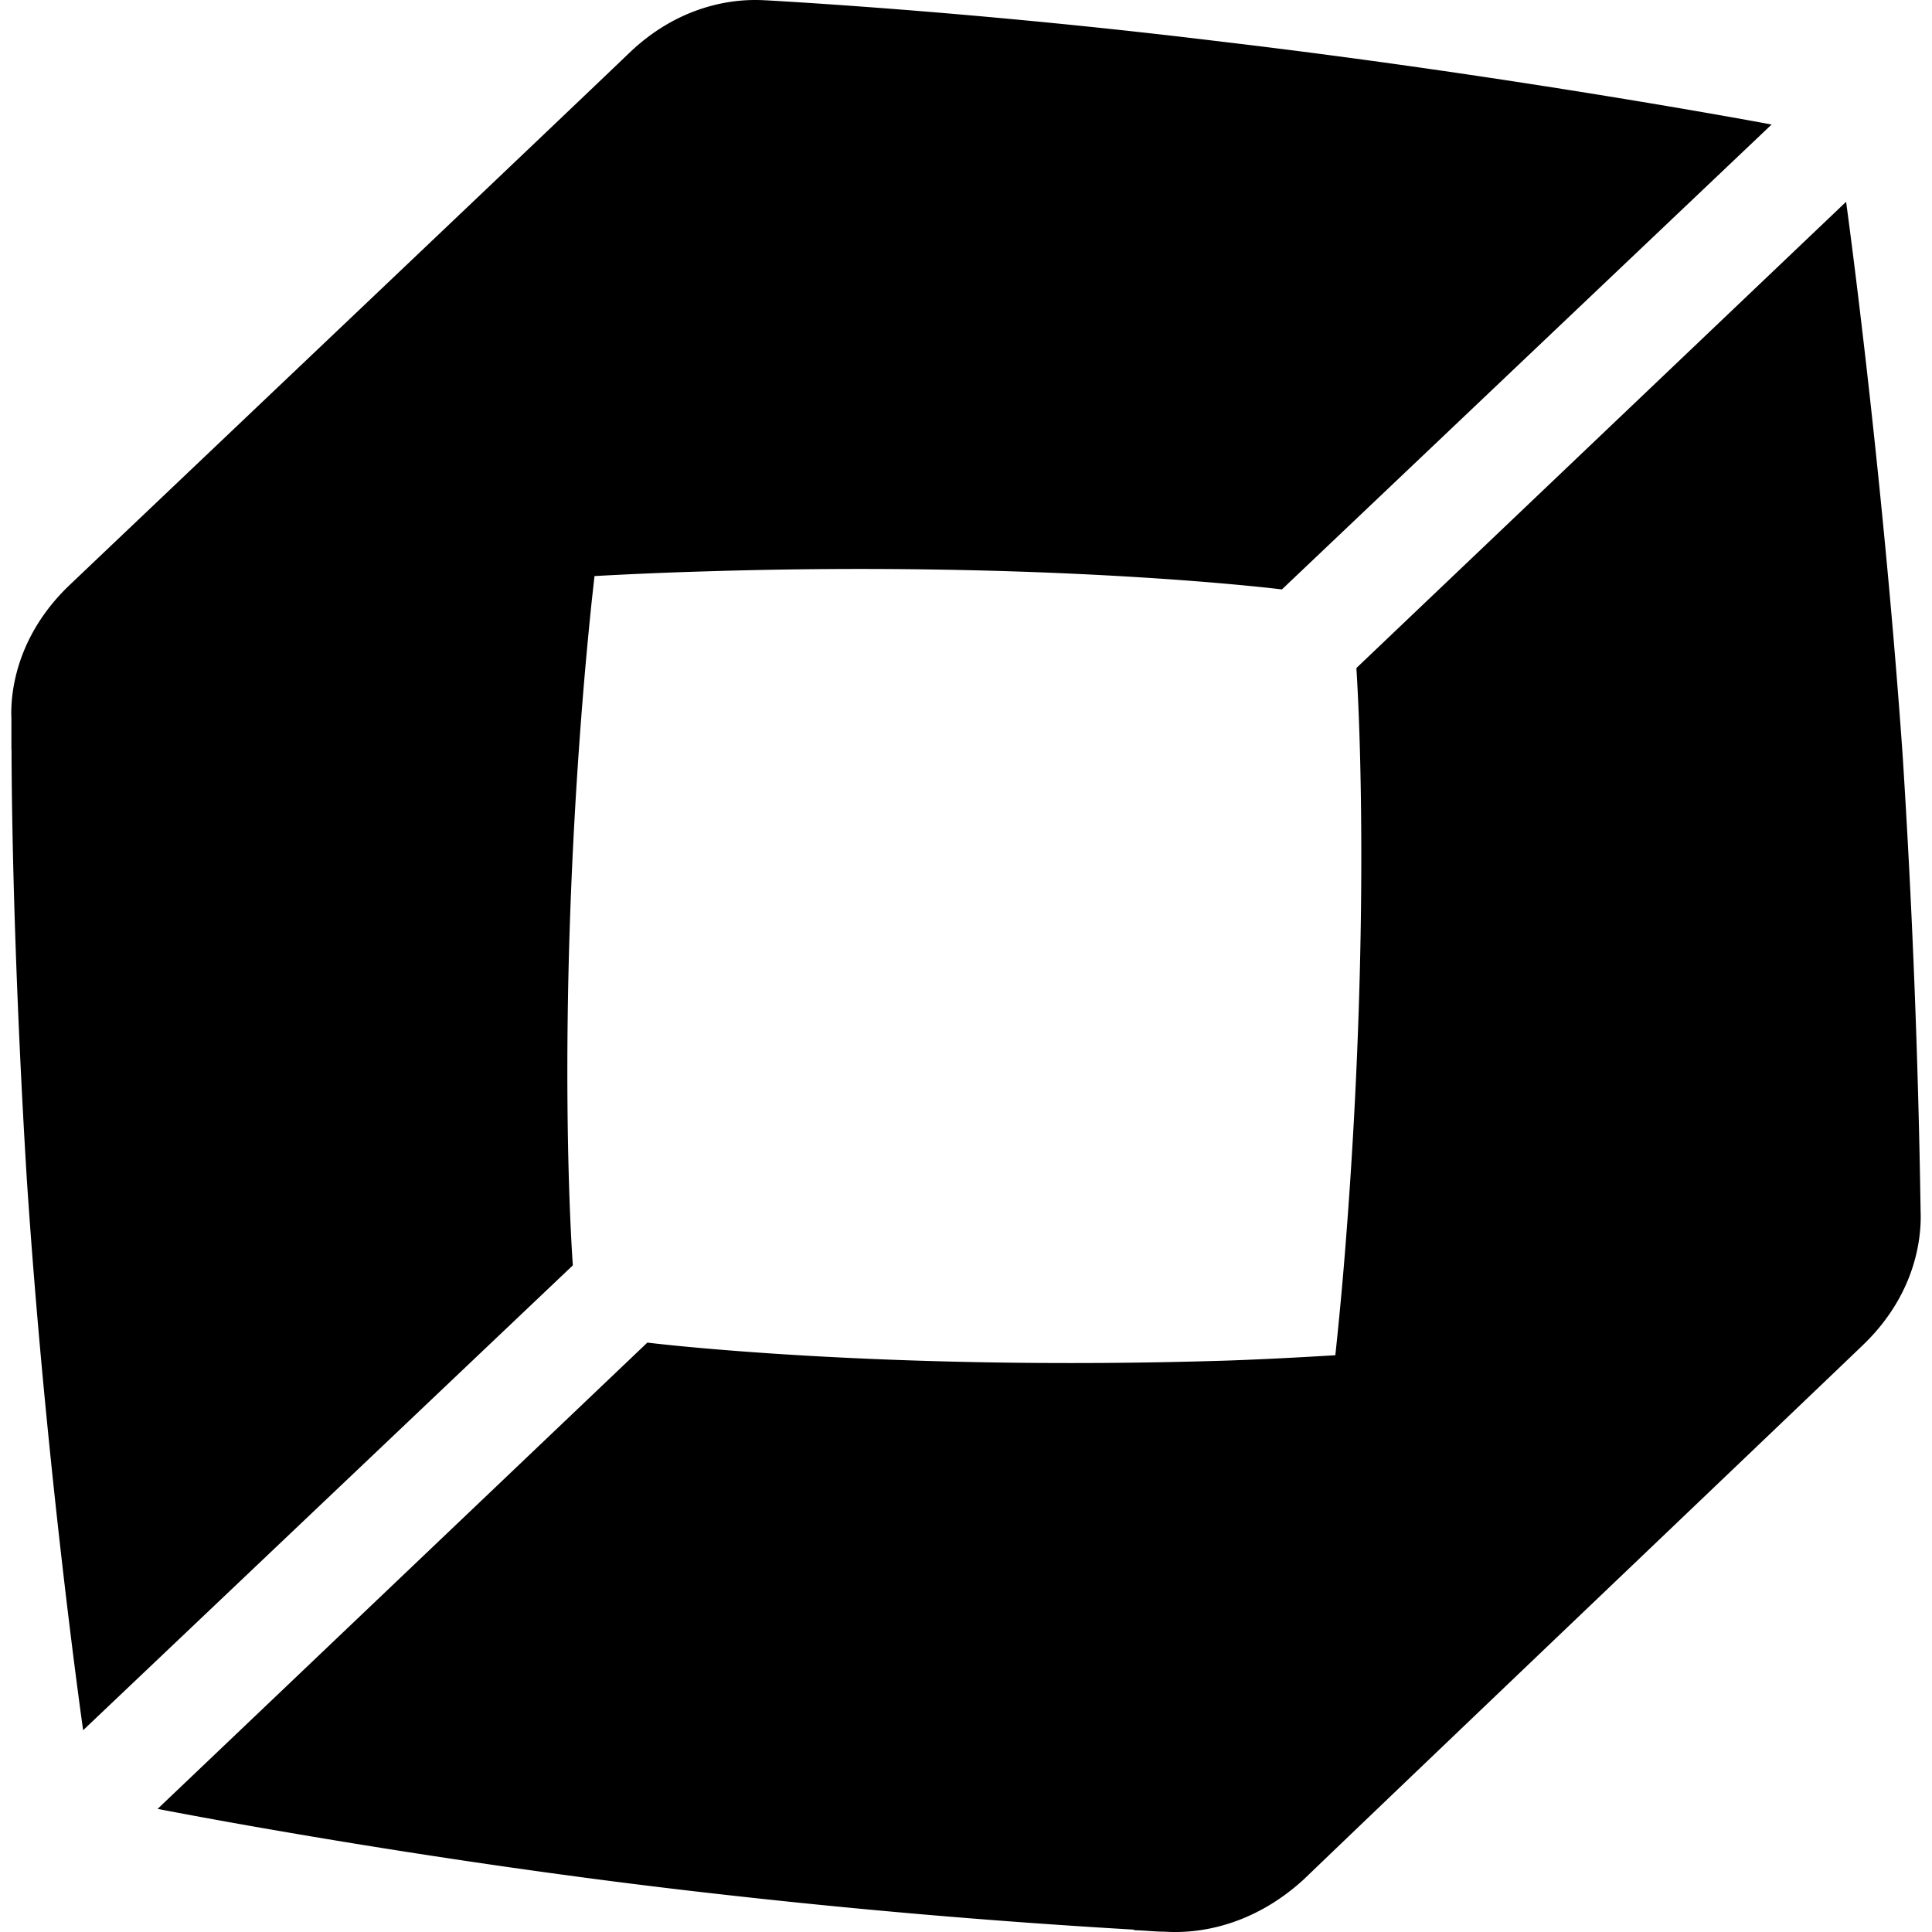
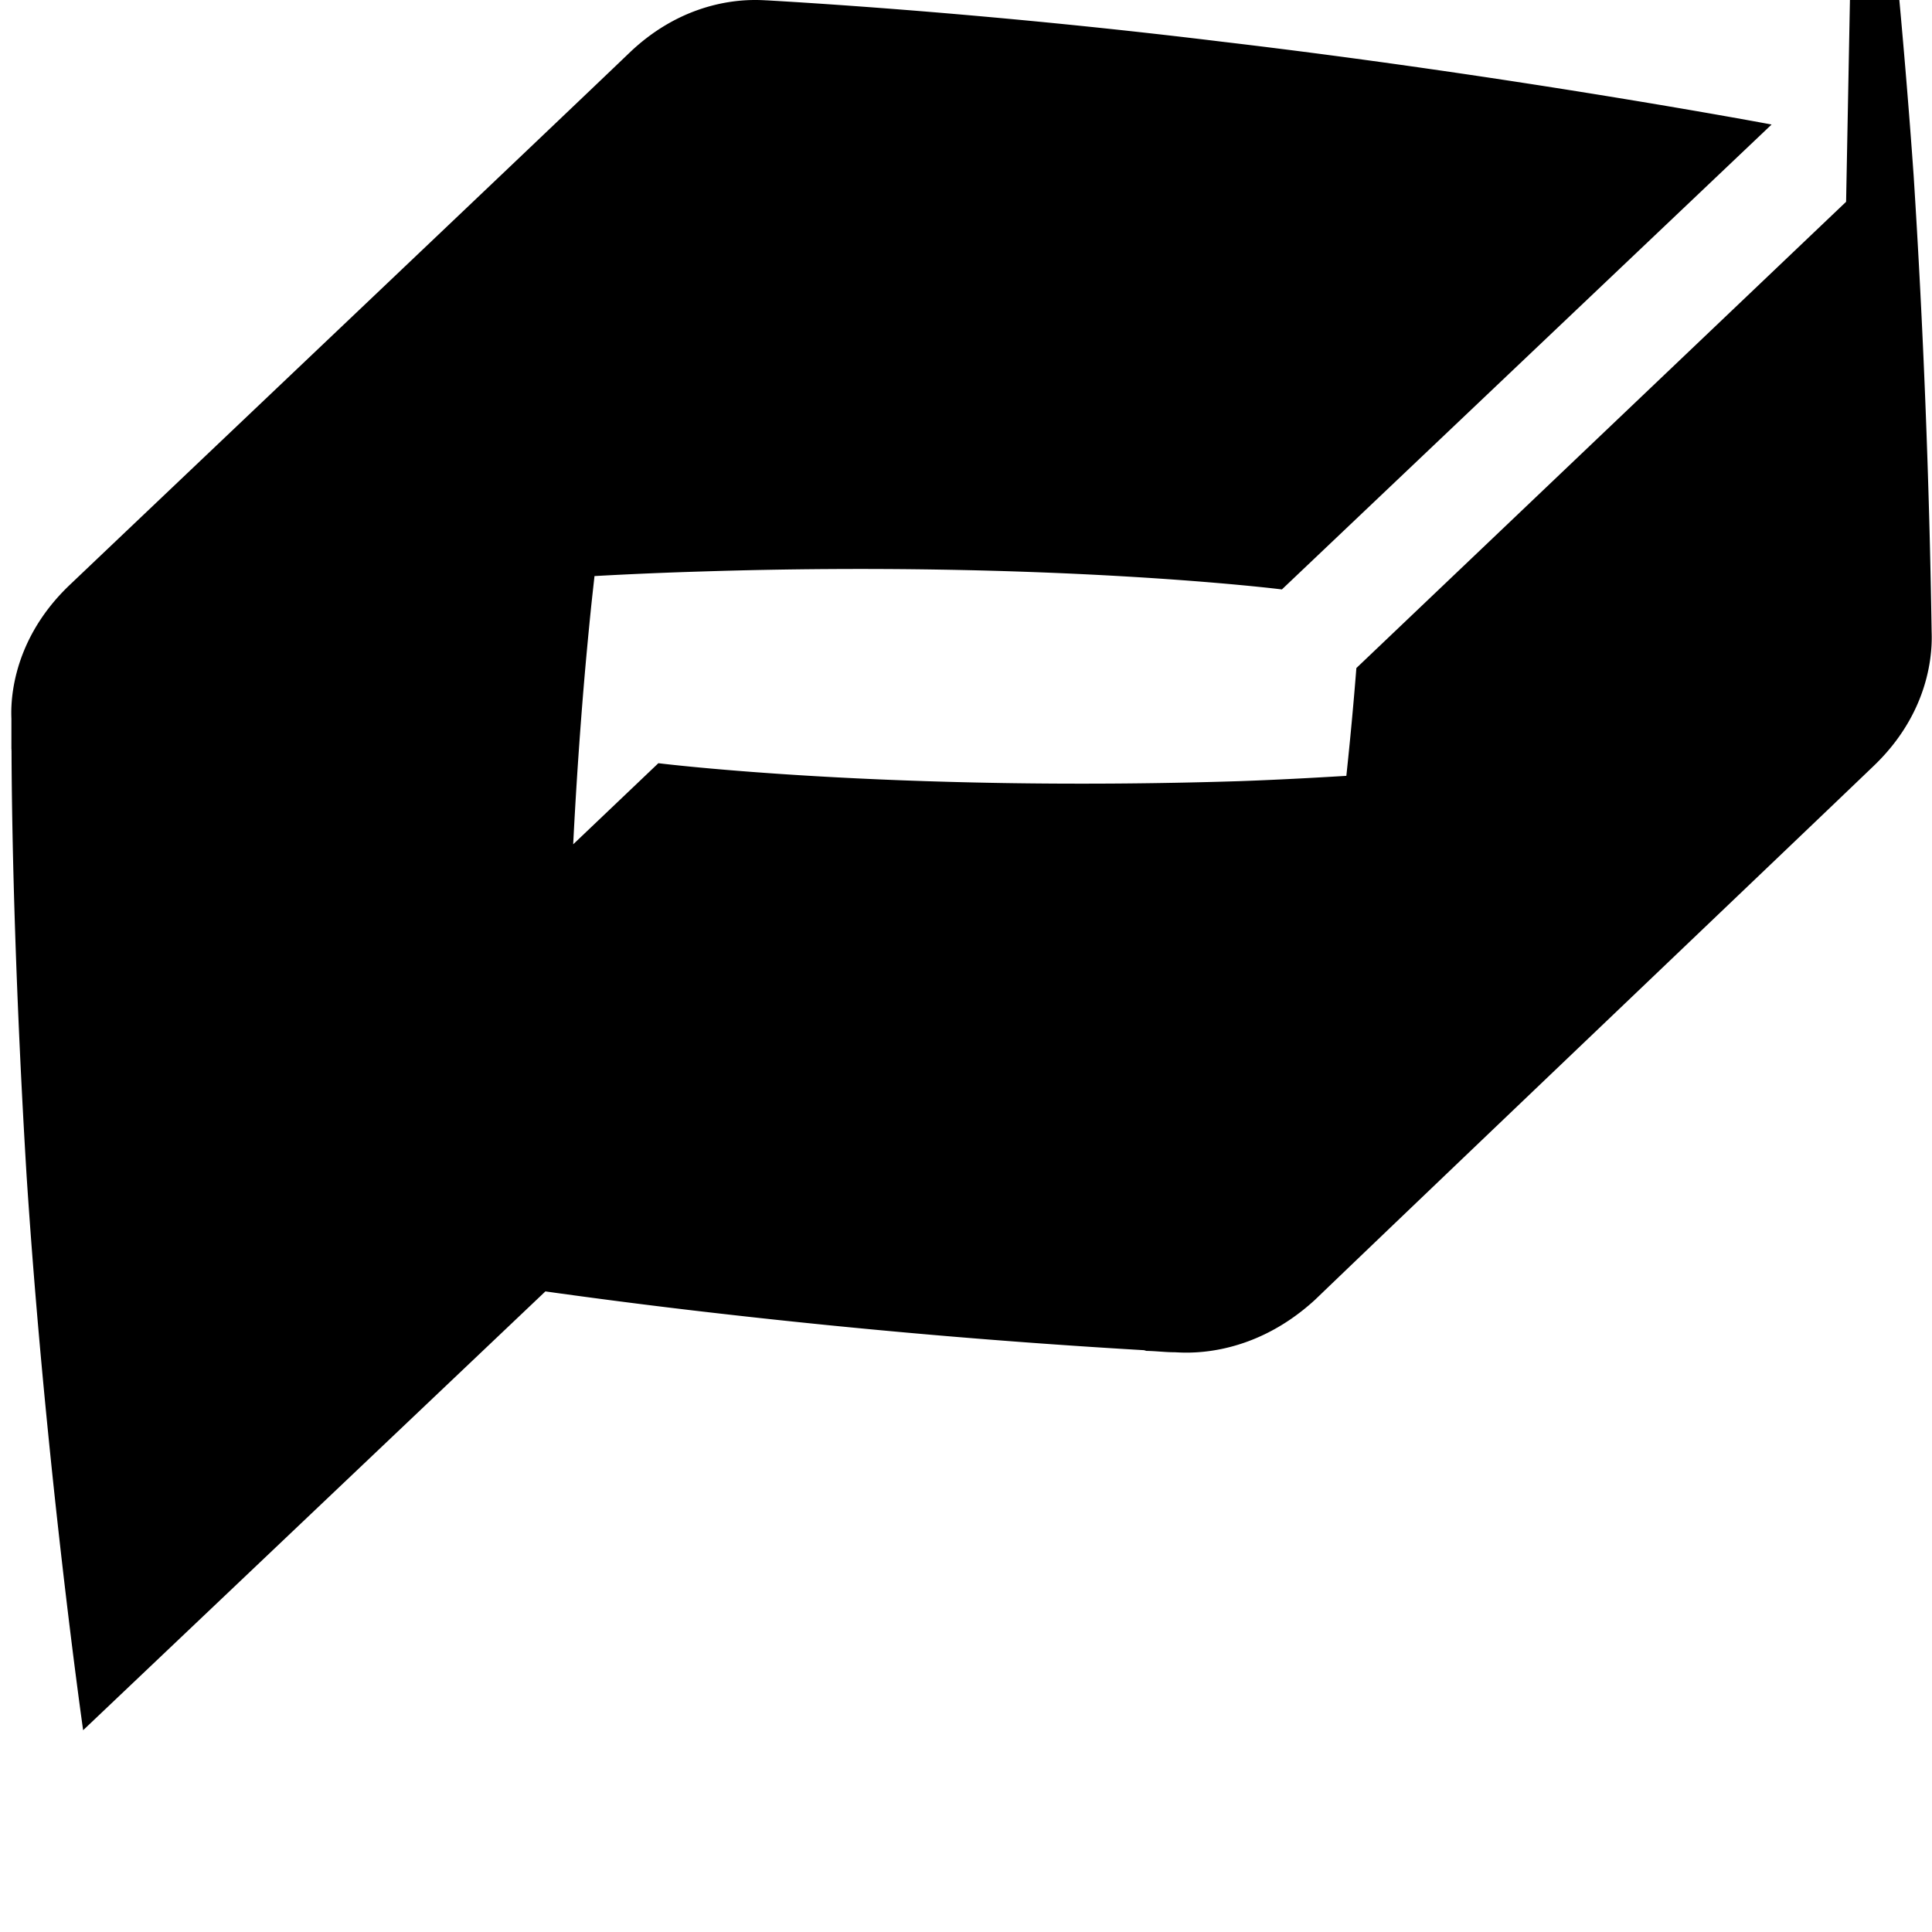
<svg xmlns="http://www.w3.org/2000/svg" viewBox="0 0 128 128">
-   <path fill="#000000" d="M49.81.002c-1.649.034-4.956.48-8.109 3.496-4.57 4.387-27.783 26.412-37.105 35.277-4.204 4.022-3.84 8.5-3.84 8.866v2.009l.008-.025v.037c-.001.018-.008.068-.008.08l.008-.03c.021 6.461.296 16.598.998 28.18 1.28 19.467 3.746 36.739 3.746 36.739l32.445-30.799s-1.189-15.446.73-38.477c.138-1.633.29-3.264.454-4.884.078-.775.167-1.536.25-2.305a277 277 0 0 1 7.158-.305c23.122-.73 38.385 1.19 38.385 1.19L117.373 8.25S100.375 5.052 81 2.768C68.296 1.214 57.146.39 50.84.025c-.114 0-.48-.034-1.03-.023m72.499 13.367L89.863 44.26s1.098 15.355-.73 38.386a256 256 0 0 1-.664 7.142c-2.352.142-4.721.268-7.104.352-23.122.73-38.476-1.19-38.476-1.19l-32.446 30.893s17.182 3.38 36.557 5.574a508 508 0 0 0 28.217 2.432c-.055.01-.102.025-.158.035.73 0 1.37.092 2.01.092.456 0 4.935.548 9.322-3.473 9.23-8.865 32.444-30.982 37.013-35.37 4.204-4.02 3.84-8.5 3.84-8.956a623 623 0 0 0-1.19-30.158c-1.37-19.467-3.745-36.649-3.745-36.649z" />
+   <path fill="#000000" d="M49.81.002c-1.649.034-4.956.48-8.109 3.496-4.57 4.387-27.783 26.412-37.105 35.277-4.204 4.022-3.84 8.5-3.84 8.866v2.009l.008-.025v.037c-.001.018-.008.068-.008.08l.008-.03c.021 6.461.296 16.598.998 28.18 1.28 19.467 3.746 36.739 3.746 36.739l32.445-30.799s-1.189-15.446.73-38.477c.138-1.633.29-3.264.454-4.884.078-.775.167-1.536.25-2.305a277 277 0 0 1 7.158-.305c23.122-.73 38.385 1.19 38.385 1.19L117.373 8.25S100.375 5.052 81 2.768C68.296 1.214 57.146.39 50.84.025c-.114 0-.48-.034-1.03-.023m72.499 13.367L89.863 44.26a256 256 0 0 1-.664 7.142c-2.352.142-4.721.268-7.104.352-23.122.73-38.476-1.19-38.476-1.19l-32.446 30.893s17.182 3.38 36.557 5.574a508 508 0 0 0 28.217 2.432c-.055.01-.102.025-.158.035.73 0 1.37.092 2.01.092.456 0 4.935.548 9.322-3.473 9.23-8.865 32.444-30.982 37.013-35.37 4.204-4.02 3.84-8.5 3.84-8.956a623 623 0 0 0-1.19-30.158c-1.37-19.467-3.745-36.649-3.745-36.649z" />
</svg>